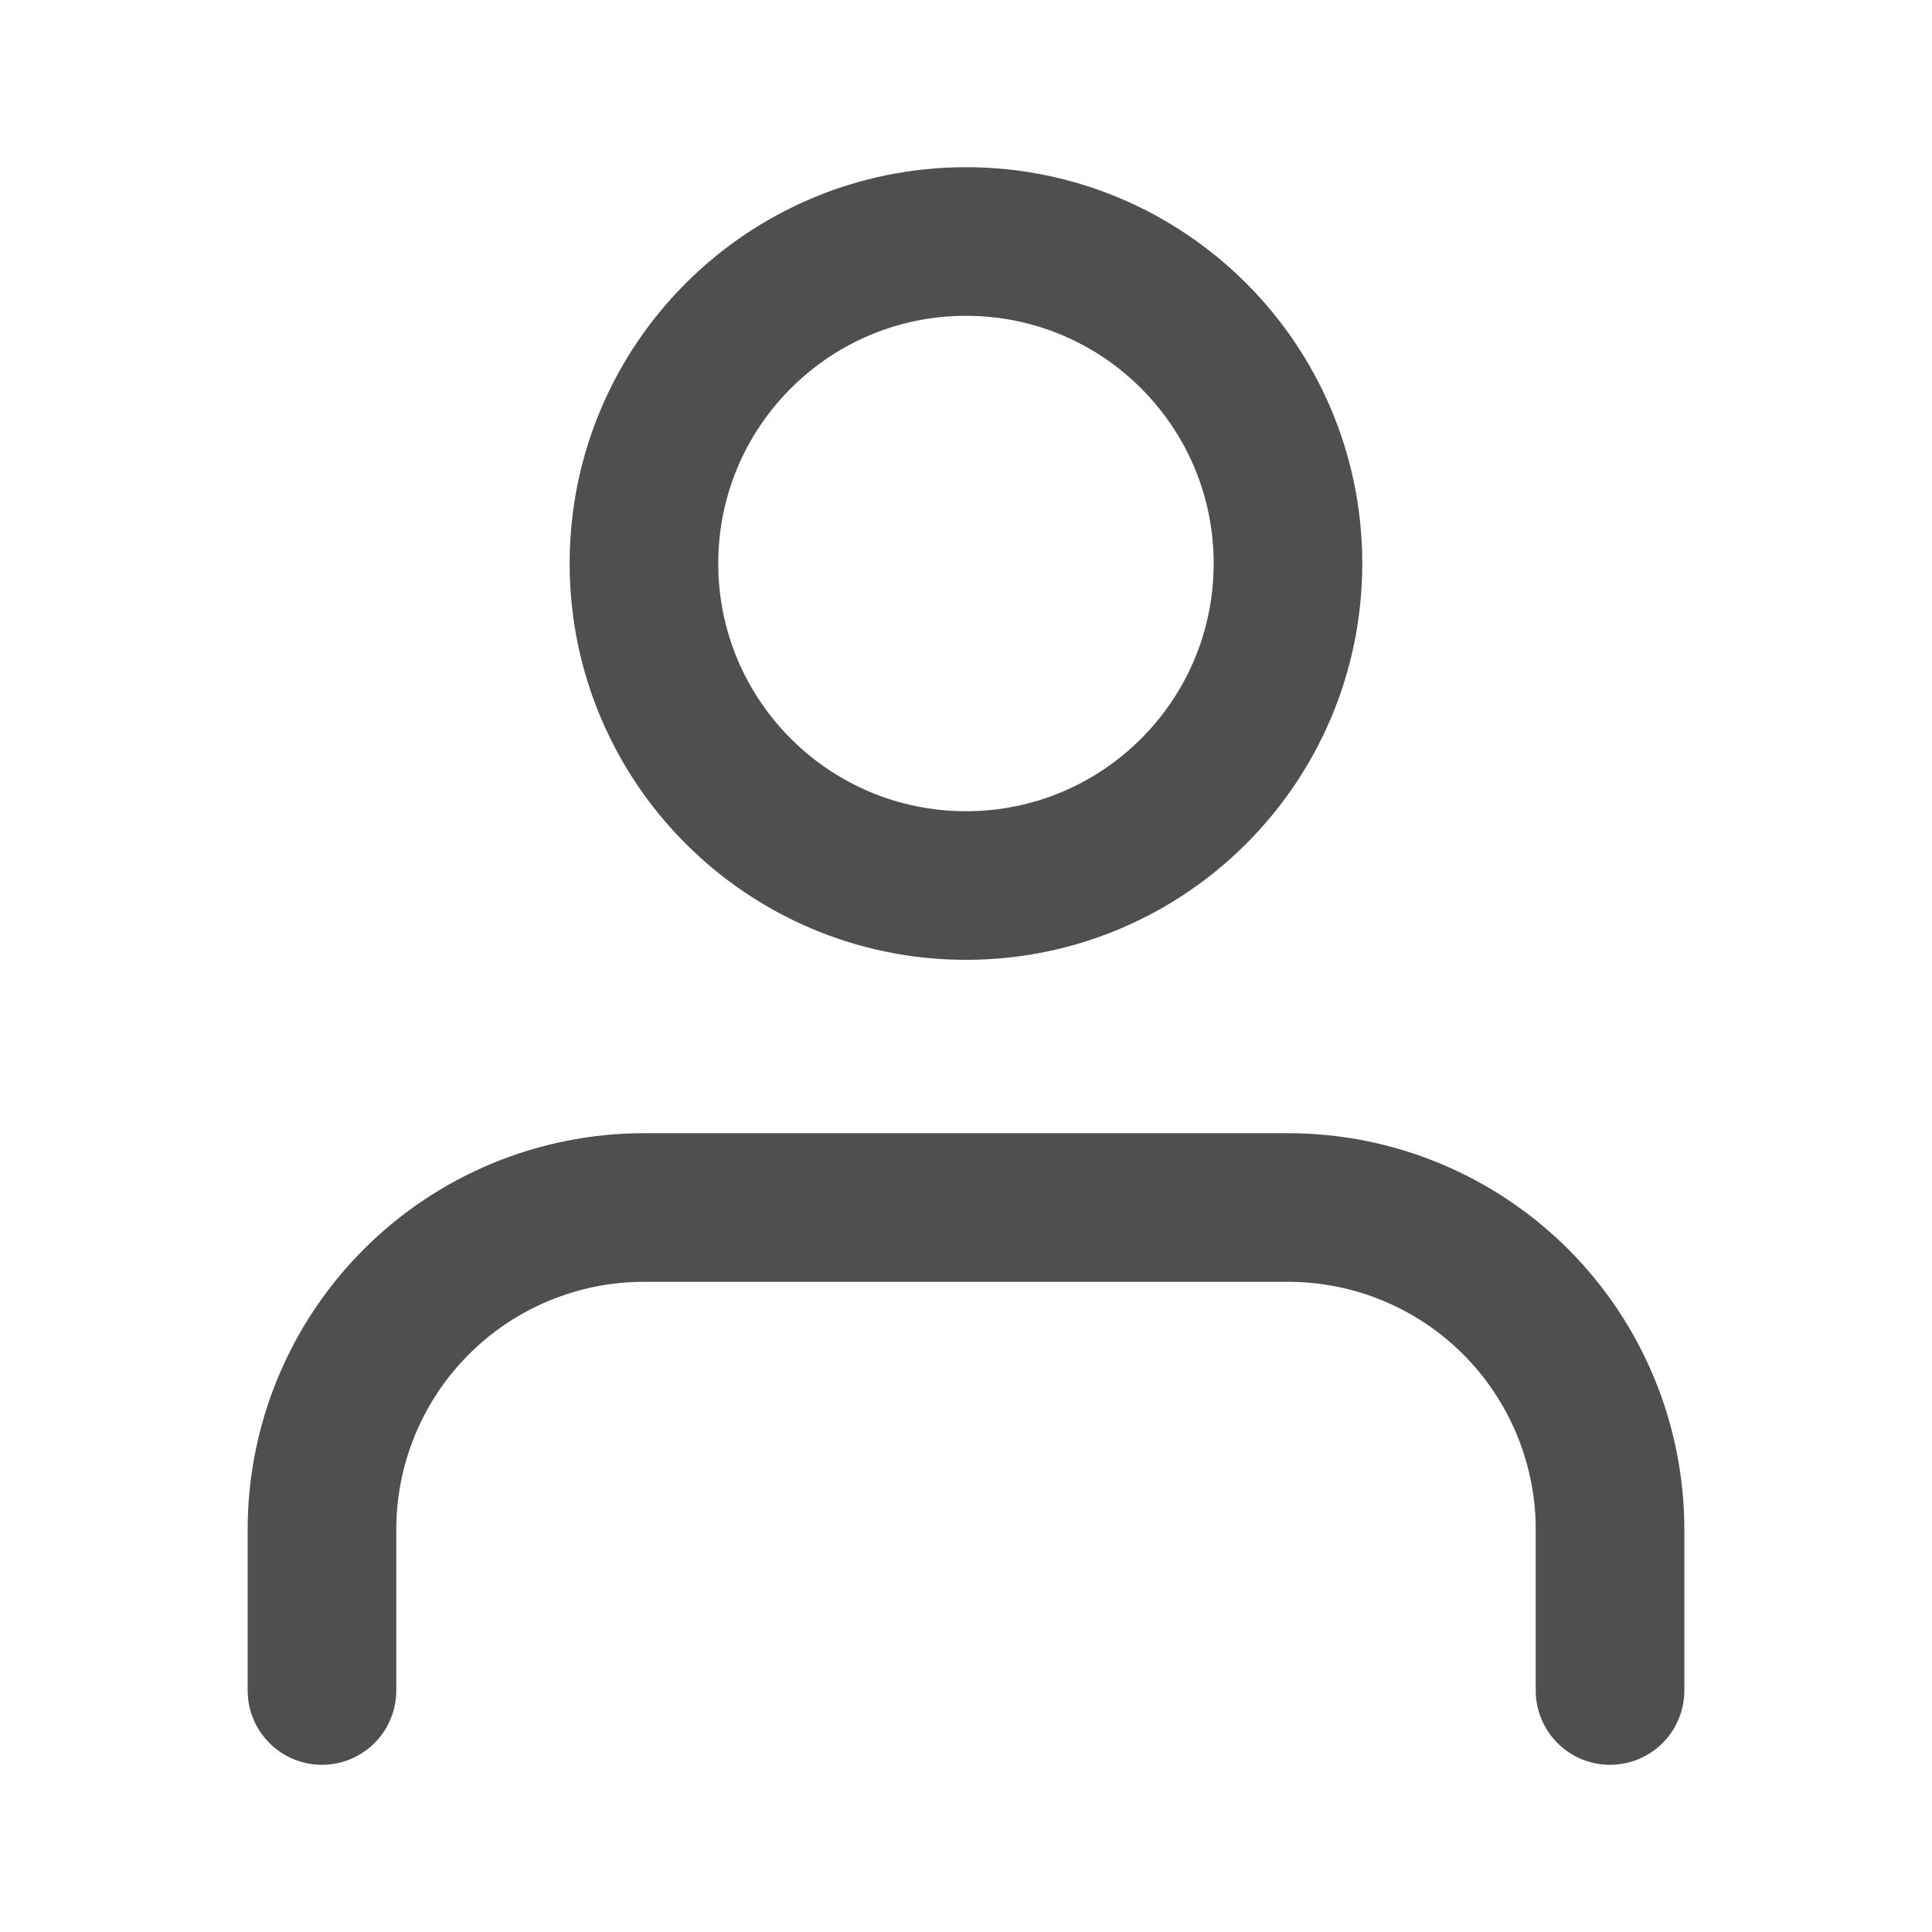
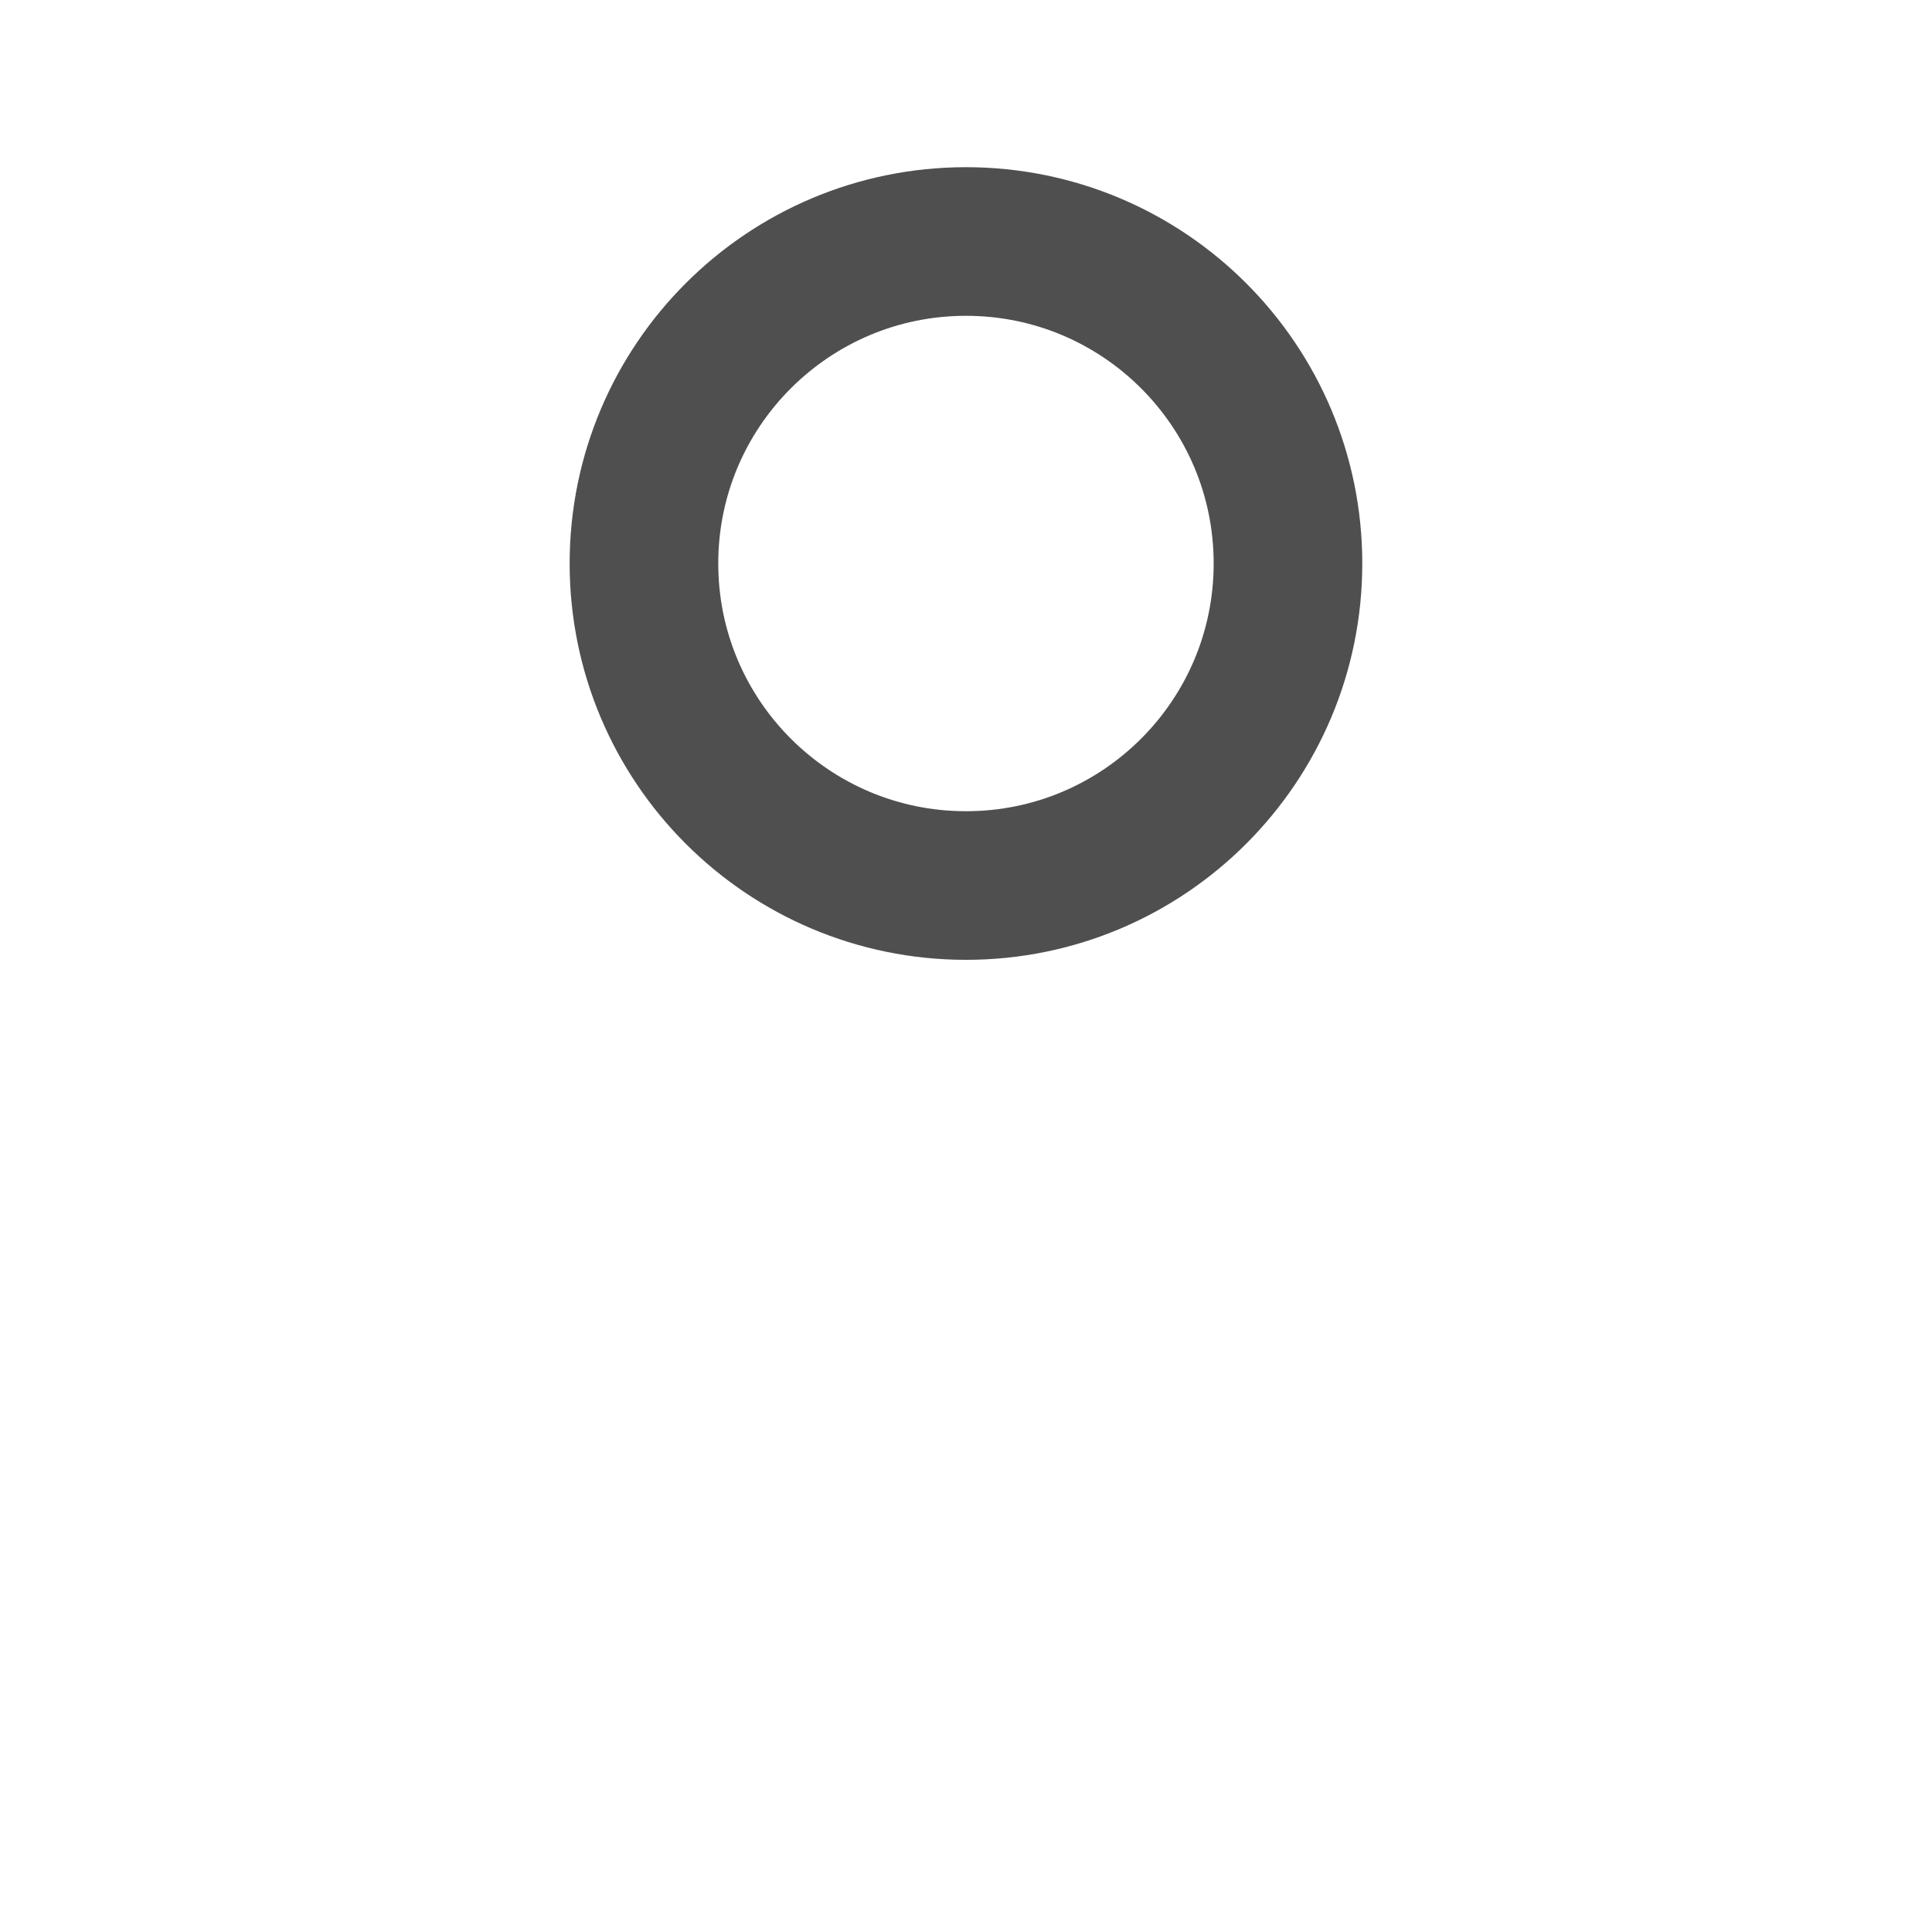
<svg xmlns="http://www.w3.org/2000/svg" width="26" height="26" viewBox="0 0 26 26" fill="none">
-   <path d="M21.667 22.75V20.583C21.667 19.434 21.21 18.332 20.398 17.519C19.585 16.706 18.483 16.25 17.334 16.25H8.667C7.518 16.25 6.415 16.706 5.603 17.519C4.79 18.332 4.333 19.434 4.333 20.583V22.75" stroke="#4F4F4F" stroke-width="2" stroke-linecap="round" stroke-linejoin="round" />
  <path d="M13 11.917C15.393 11.917 17.333 9.977 17.333 7.583C17.333 5.19 15.393 3.25 13 3.25C10.607 3.25 8.666 5.19 8.666 7.583C8.666 9.977 10.607 11.917 13 11.917Z" stroke="#4F4F4F" stroke-width="2" stroke-linecap="round" stroke-linejoin="round" />
</svg>